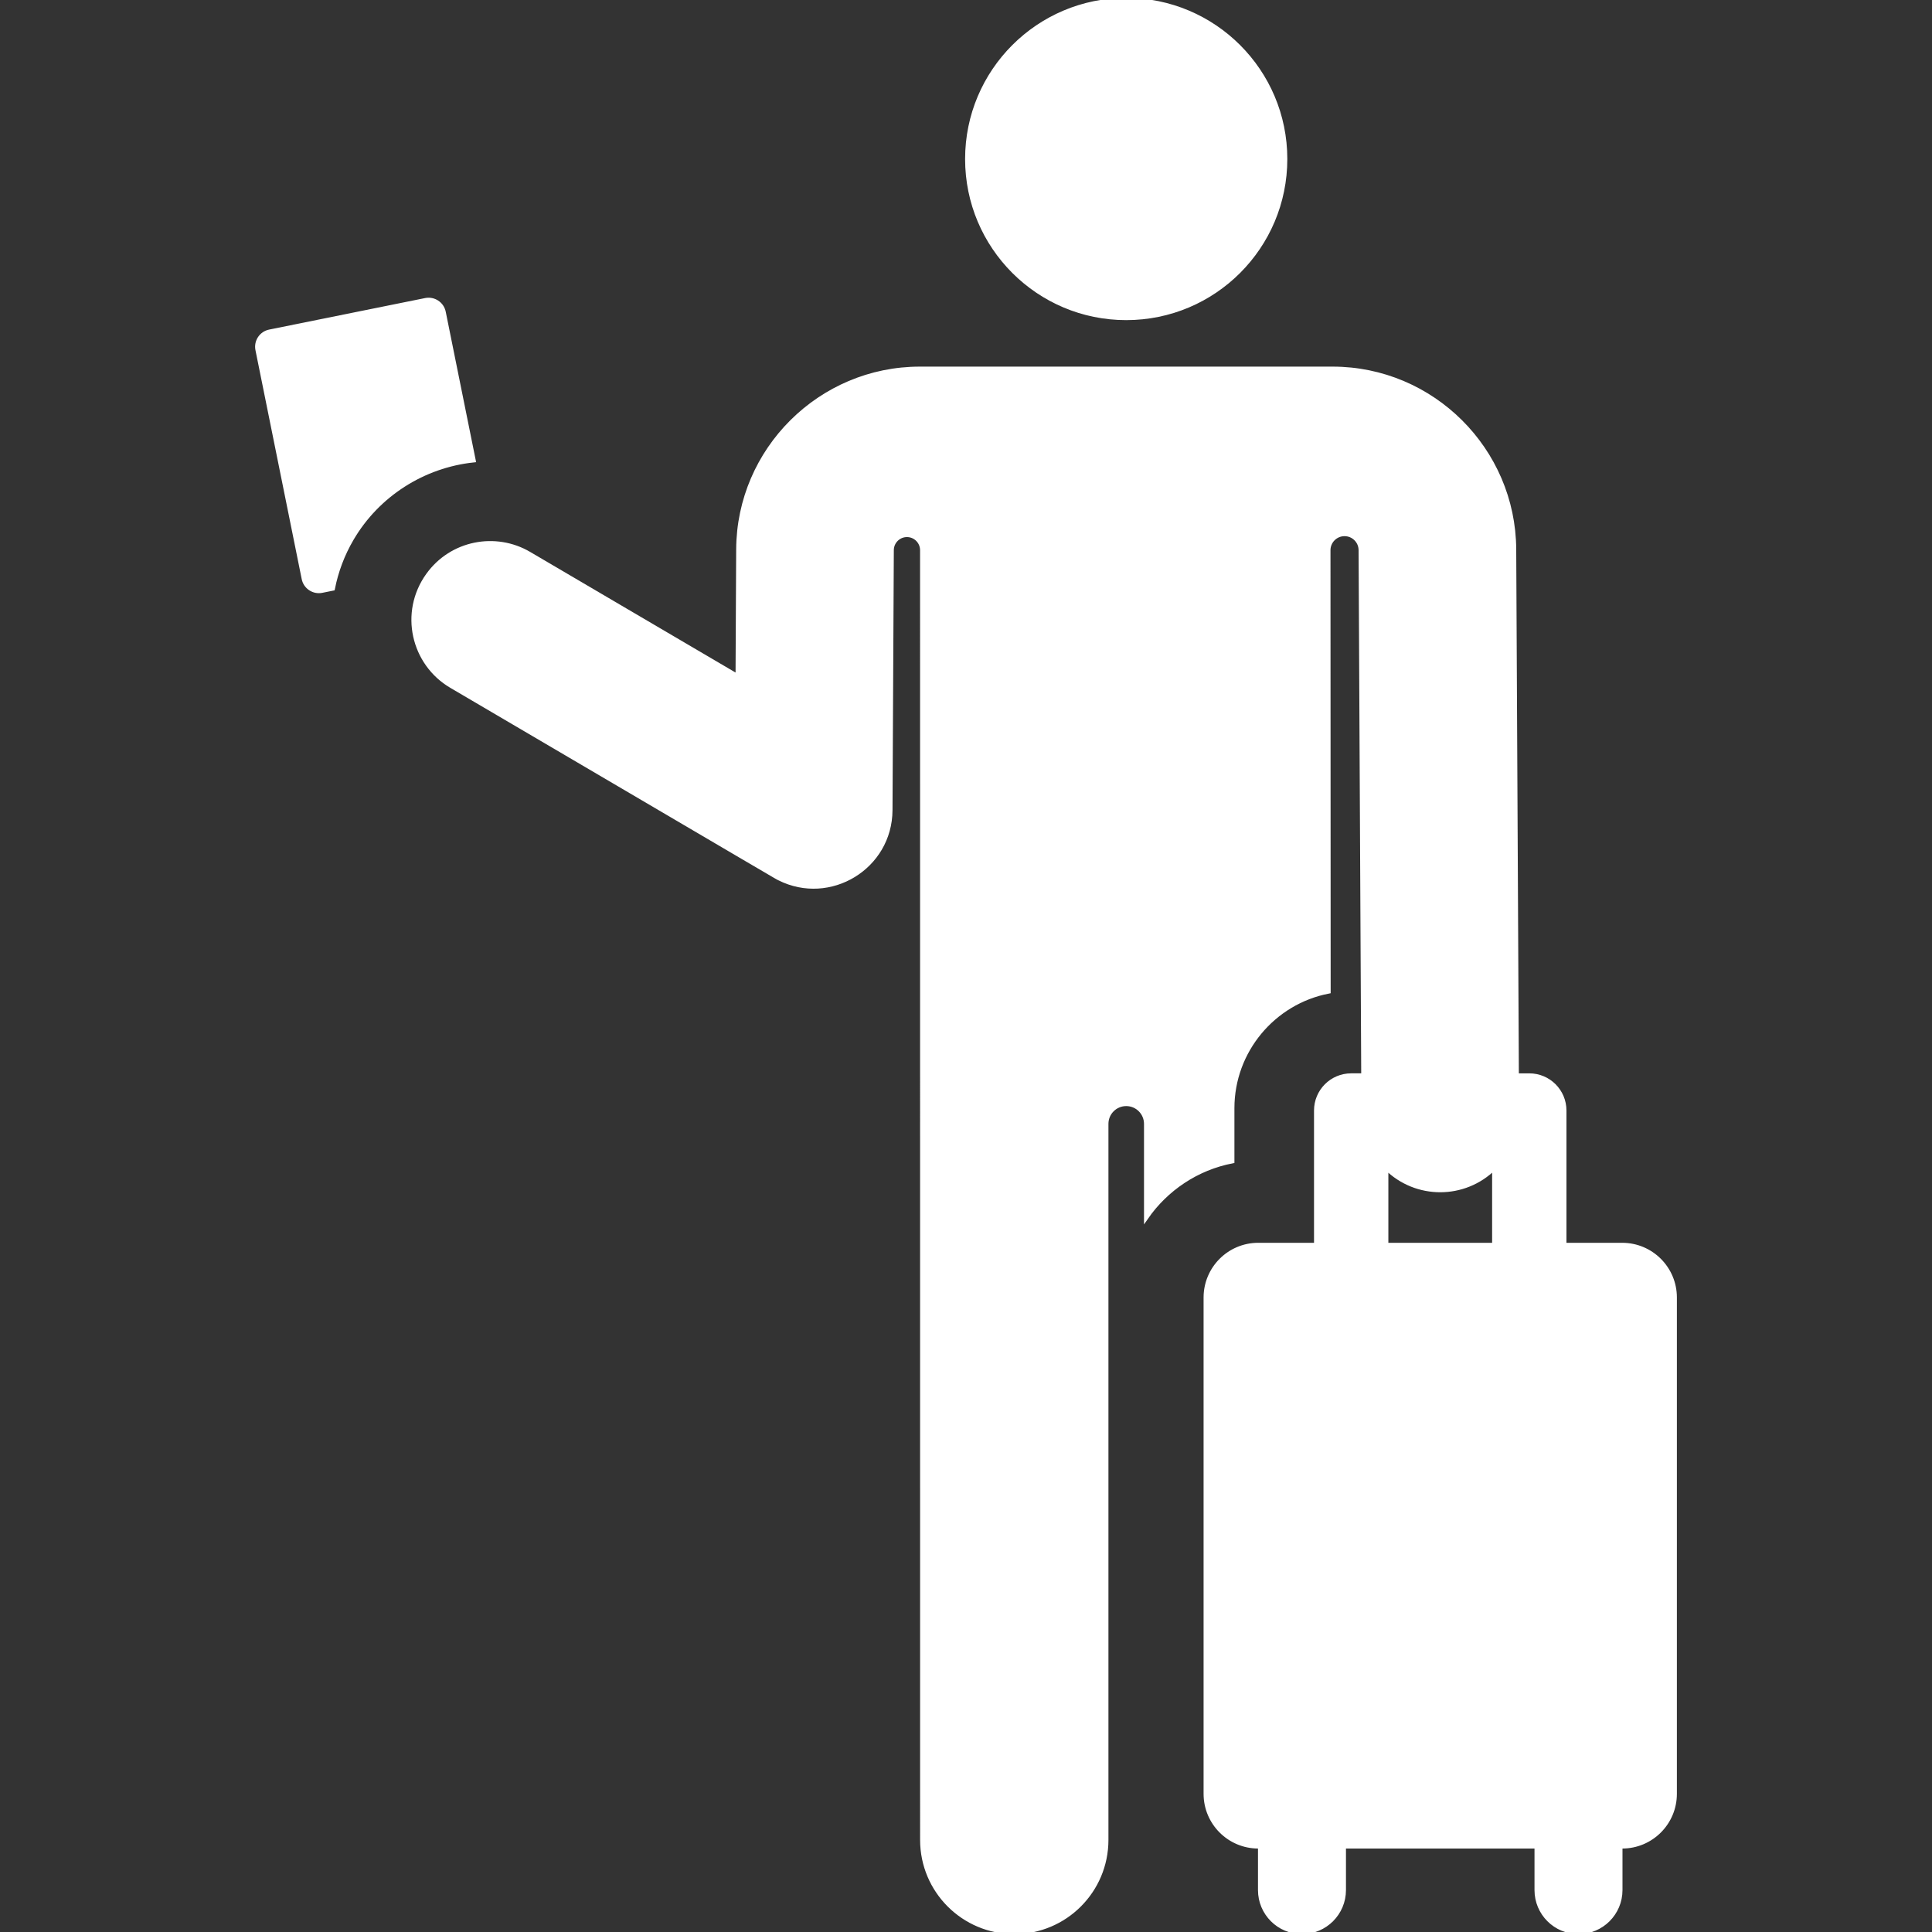
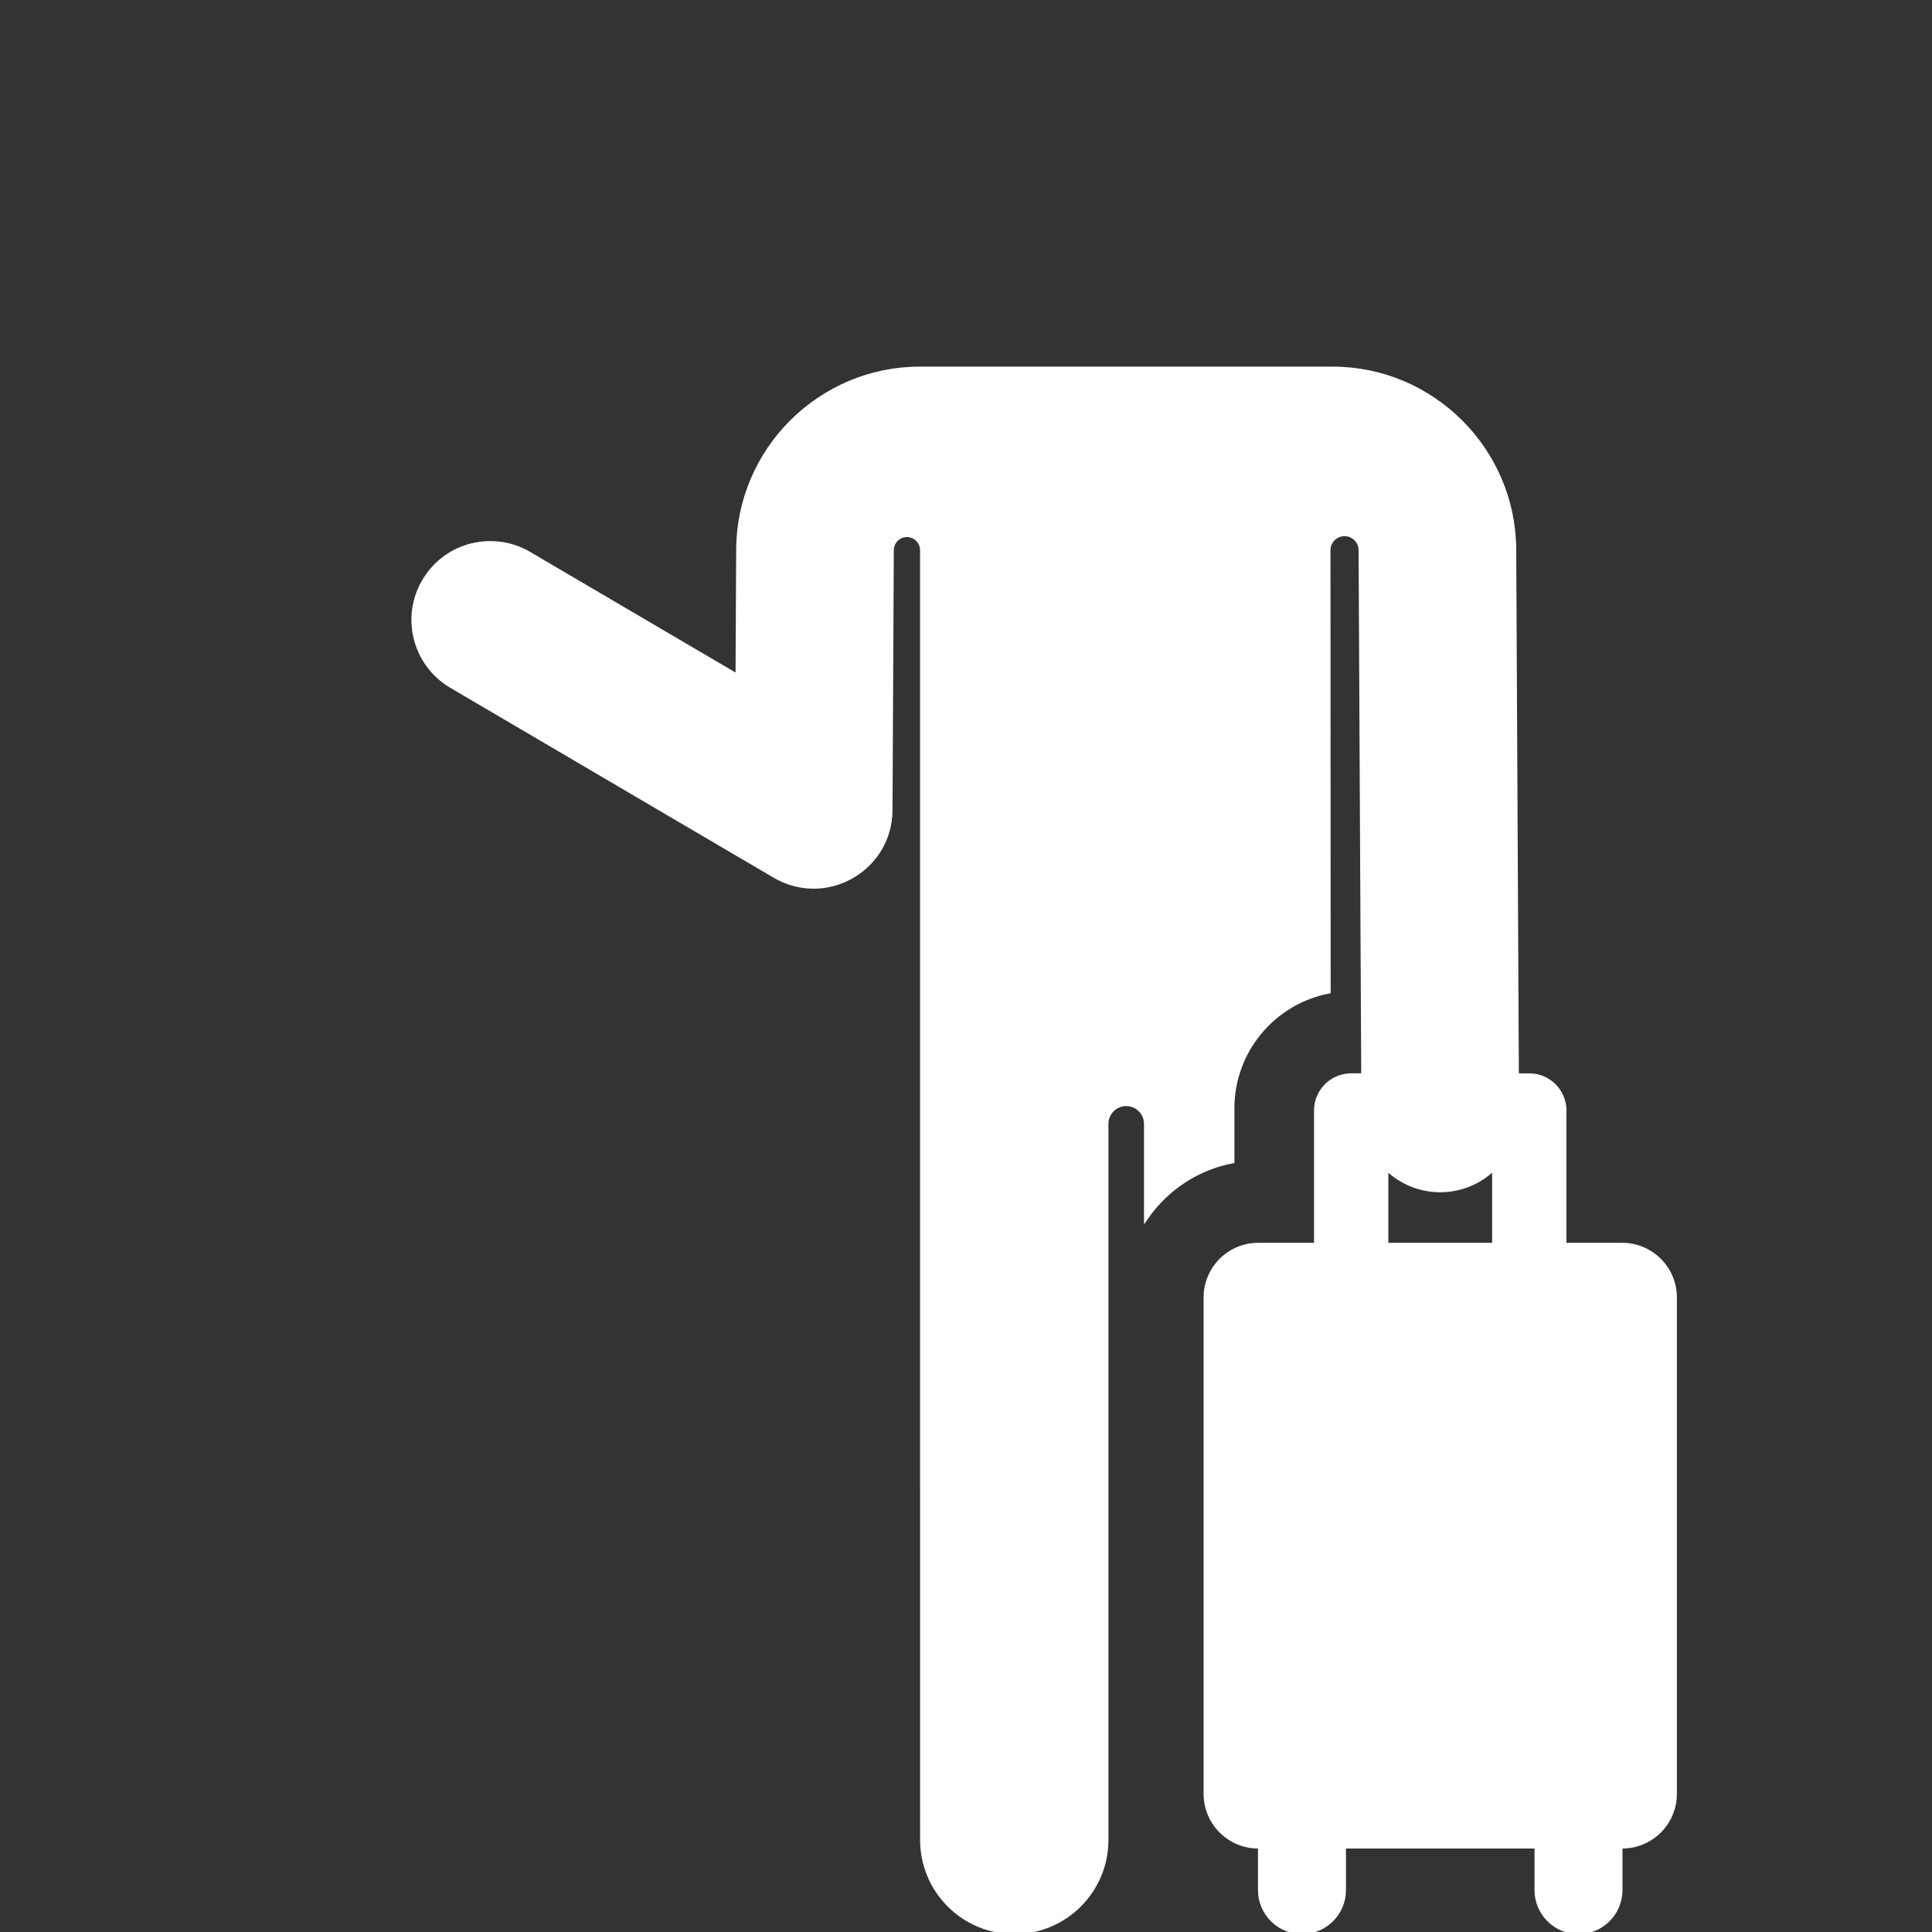
<svg xmlns="http://www.w3.org/2000/svg" fill="#ffffff" height="800px" width="800px" version="1.1" id="Capa_1" viewBox="0 0 461.136 461.136" xml:space="preserve" stroke="#ffffff">
  <rect x="0" y="0" width="461.136" height="461.136" fill="#333333" stroke="none" />
  <g id="SVGRepo_bgCarrier" stroke-width="0" />
  <g id="SVGRepo_tracerCarrier" stroke-linecap="round" stroke-linejoin="round" />
  <g id="SVGRepo_iconCarrier">
    <g id="XMLID_476_">
-       <path id="XMLID_477_" d="M105.9,74.509c-0.402-1.99-2.342-3.278-4.332-2.876L64.34,79.155c-1.99,0.402-3.278,2.342-2.876,4.332 l11.04,54.643c0.402,1.991,2.342,3.278,4.332,2.876l2.609-0.527c0.811-4.095,2.3-8.125,4.531-11.923 c6.173-10.512,17.07-17.416,29.068-18.684L105.9,74.509z" />
-       <circle id="XMLID_509_" cx="268.807" cy="37.954" r="37.954" />
-       <path id="XMLID_902_" d="M399.745,309.694c0-6.936-5.622-12.558-12.558-12.558h-13.801v-32.074c0-4.623-3.747-8.371-8.371-8.371 h-2.987c-0.006-1.253-0.624-124.309-0.631-125.565c-0.119-23.776-19.56-43.12-43.337-43.12c-3.225,0-26.176,0-98.509,0 c-23.777,0-43.218,19.343-43.338,43.12c-0.047,9.339-0.008,1.635-0.152,30.268l-49.776-29.23 c-7.996-4.696-18.526-2.727-24.148,5.123c-6.376,8.911-3.548,21.087,5.601,26.46c82.579,48.493,77.43,45.496,78.293,45.927 c12.033,6.025,26.423-2.637,26.496-16.291c0.052-10.362,0.277-54.973,0.313-62.073c0-0.001,0-0.001,0-0.002 c0.011-2.003,1.64-3.619,3.643-3.614c2.003,0.005,3.623,1.631,3.623,3.634c0,55.23,0.008,303.075,0.008,307.831 c0,12.137,9.839,21.976,21.976,21.976c12.137,0,21.976-9.839,21.976-21.976v-170.91c0-2.62,2.124-4.745,4.745-4.745 c2.62,0,4.745,2.124,4.745,4.745v22.396c4.758-6.869,12.084-11.83,20.581-13.474v-12.666c0-13.67,9.795-25.299,22.971-27.849 c0-21.025-0.032-84.498-0.043-105.325c-0.001-2.125,1.718-3.85,3.842-3.856c2.125-0.007,3.854,1.708,3.866,3.832 c0,0.001,0,0.001,0,0.001c0.006,1.217,0.626,124.565,0.63,125.382h-2.896c-4.623,0-8.371,3.747-8.371,8.371v32.074h-13.801 c-6.935,0-12.558,5.622-12.558,12.558v118.465c0,6.936,5.622,12.558,12.558,12.558h0.426v10.42c0,5.523,4.477,10,10,10 c5.523,0,10-4.477,10-10v-10.42h46v10.42c0,5.523,4.477,10,10,10c5.523,0,10-4.477,10-10v-10.42h0.426 c6.936,0,12.558-5.622,12.558-12.558V309.694z M356.645,297.136h-25.767v-18.366c7.136,7.065,18.62,7.073,25.767-0.008V297.136z" />
+       <path id="XMLID_902_" d="M399.745,309.694c0-6.936-5.622-12.558-12.558-12.558h-13.801v-32.074c0-4.623-3.747-8.371-8.371-8.371 h-2.987c-0.006-1.253-0.624-124.309-0.631-125.565c-0.119-23.776-19.56-43.12-43.337-43.12c-3.225,0-26.176,0-98.509,0 c-23.777,0-43.218,19.343-43.338,43.12c-0.047,9.339-0.008,1.635-0.152,30.268l-49.776-29.23 c-7.996-4.696-18.526-2.727-24.148,5.123c-6.376,8.911-3.548,21.087,5.601,26.46c82.579,48.493,77.43,45.496,78.293,45.927 c12.033,6.025,26.423-2.637,26.496-16.291c0.052-10.362,0.277-54.973,0.313-62.073c0-0.001,0-0.001,0-0.002 c0.011-2.003,1.64-3.619,3.643-3.614c2.003,0.005,3.623,1.631,3.623,3.634c0,55.23,0.008,303.075,0.008,307.831 c0,12.137,9.839,21.976,21.976,21.976c12.137,0,21.976-9.839,21.976-21.976v-170.91c0-2.62,2.124-4.745,4.745-4.745 c2.62,0,4.745,2.124,4.745,4.745v22.396c4.758-6.869,12.084-11.83,20.581-13.474v-12.666c0-13.67,9.795-25.299,22.971-27.849 c0-21.025-0.032-84.498-0.043-105.325c-0.001-2.125,1.718-3.85,3.842-3.856c2.125-0.007,3.854,1.708,3.866,3.832 c0,0.001,0,0.001,0,0.001c0.006,1.217,0.626,124.565,0.63,125.382h-2.896c-4.623,0-8.371,3.747-8.371,8.371v32.074h-13.801 c-6.935,0-12.558,5.622-12.558,12.558v118.465c0,6.936,5.622,12.558,12.558,12.558h0.426v10.42c0,5.523,4.477,10,10,10 c5.523,0,10-4.477,10-10v-10.42h46v10.42c0,5.523,4.477,10,10,10c5.523,0,10-4.477,10-10v-10.42h0.426 c6.936,0,12.558-5.622,12.558-12.558z M356.645,297.136h-25.767v-18.366c7.136,7.065,18.62,7.073,25.767-0.008V297.136z" />
    </g>
  </g>
</svg>